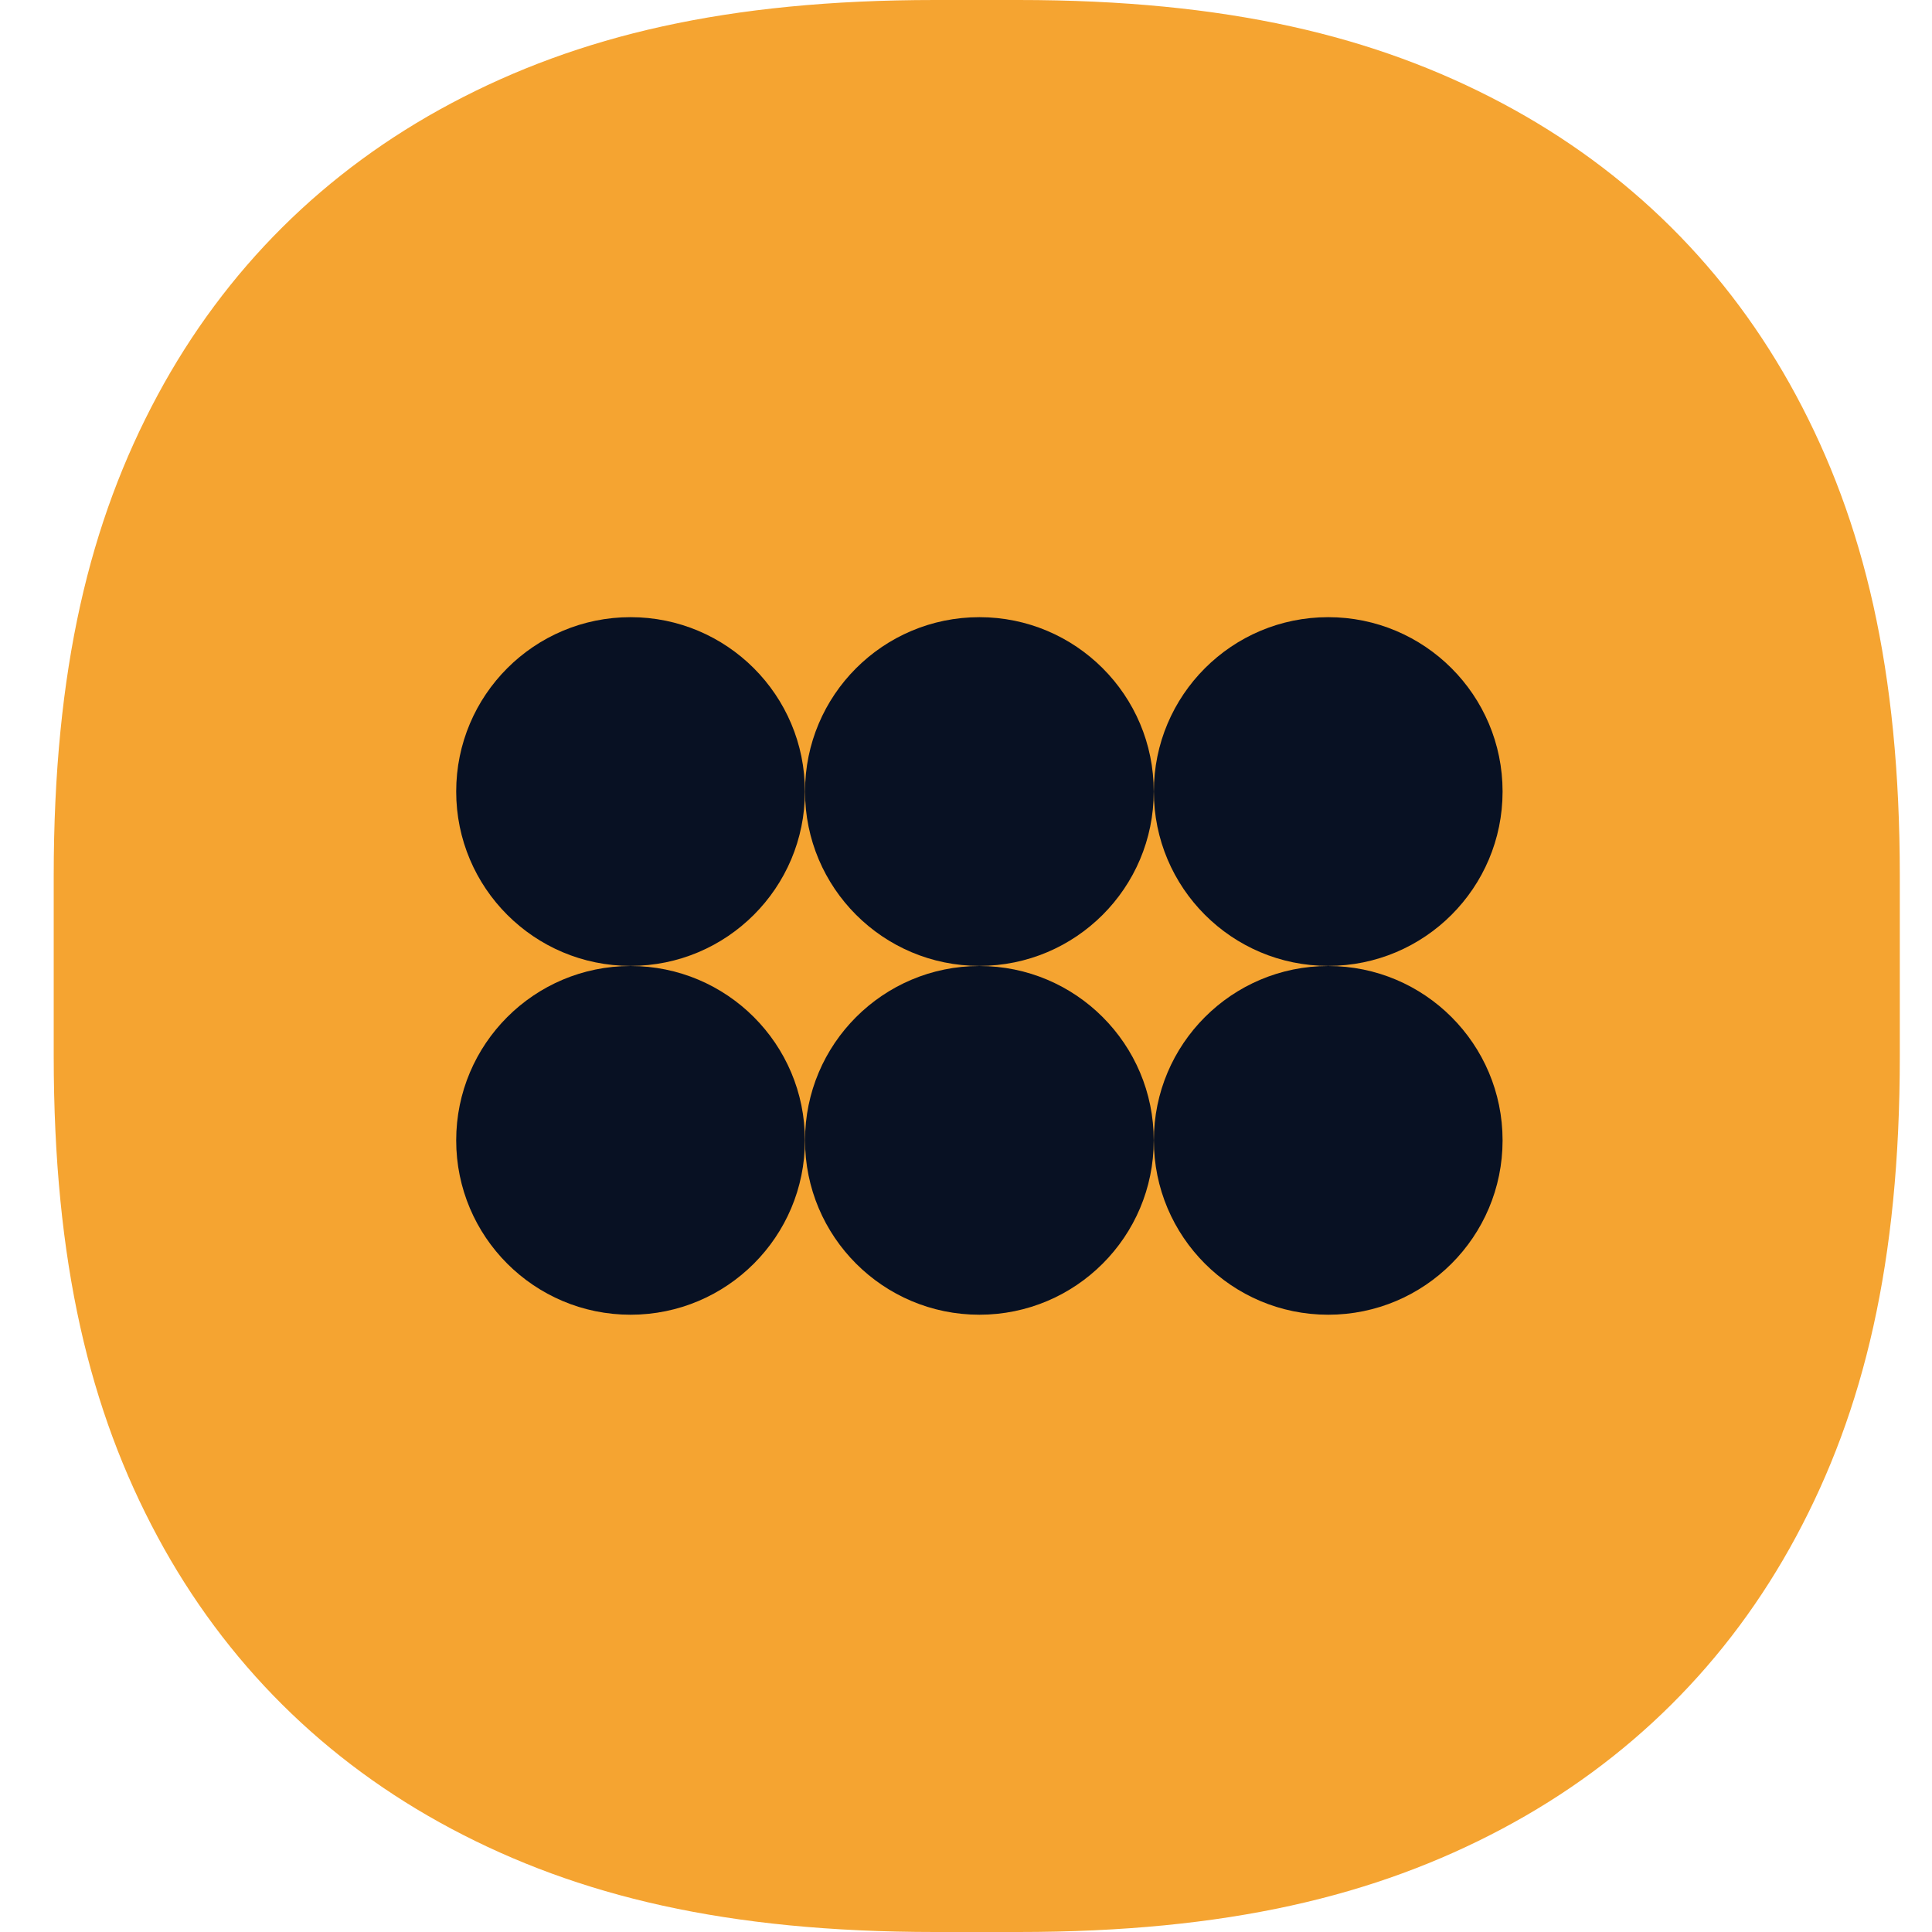
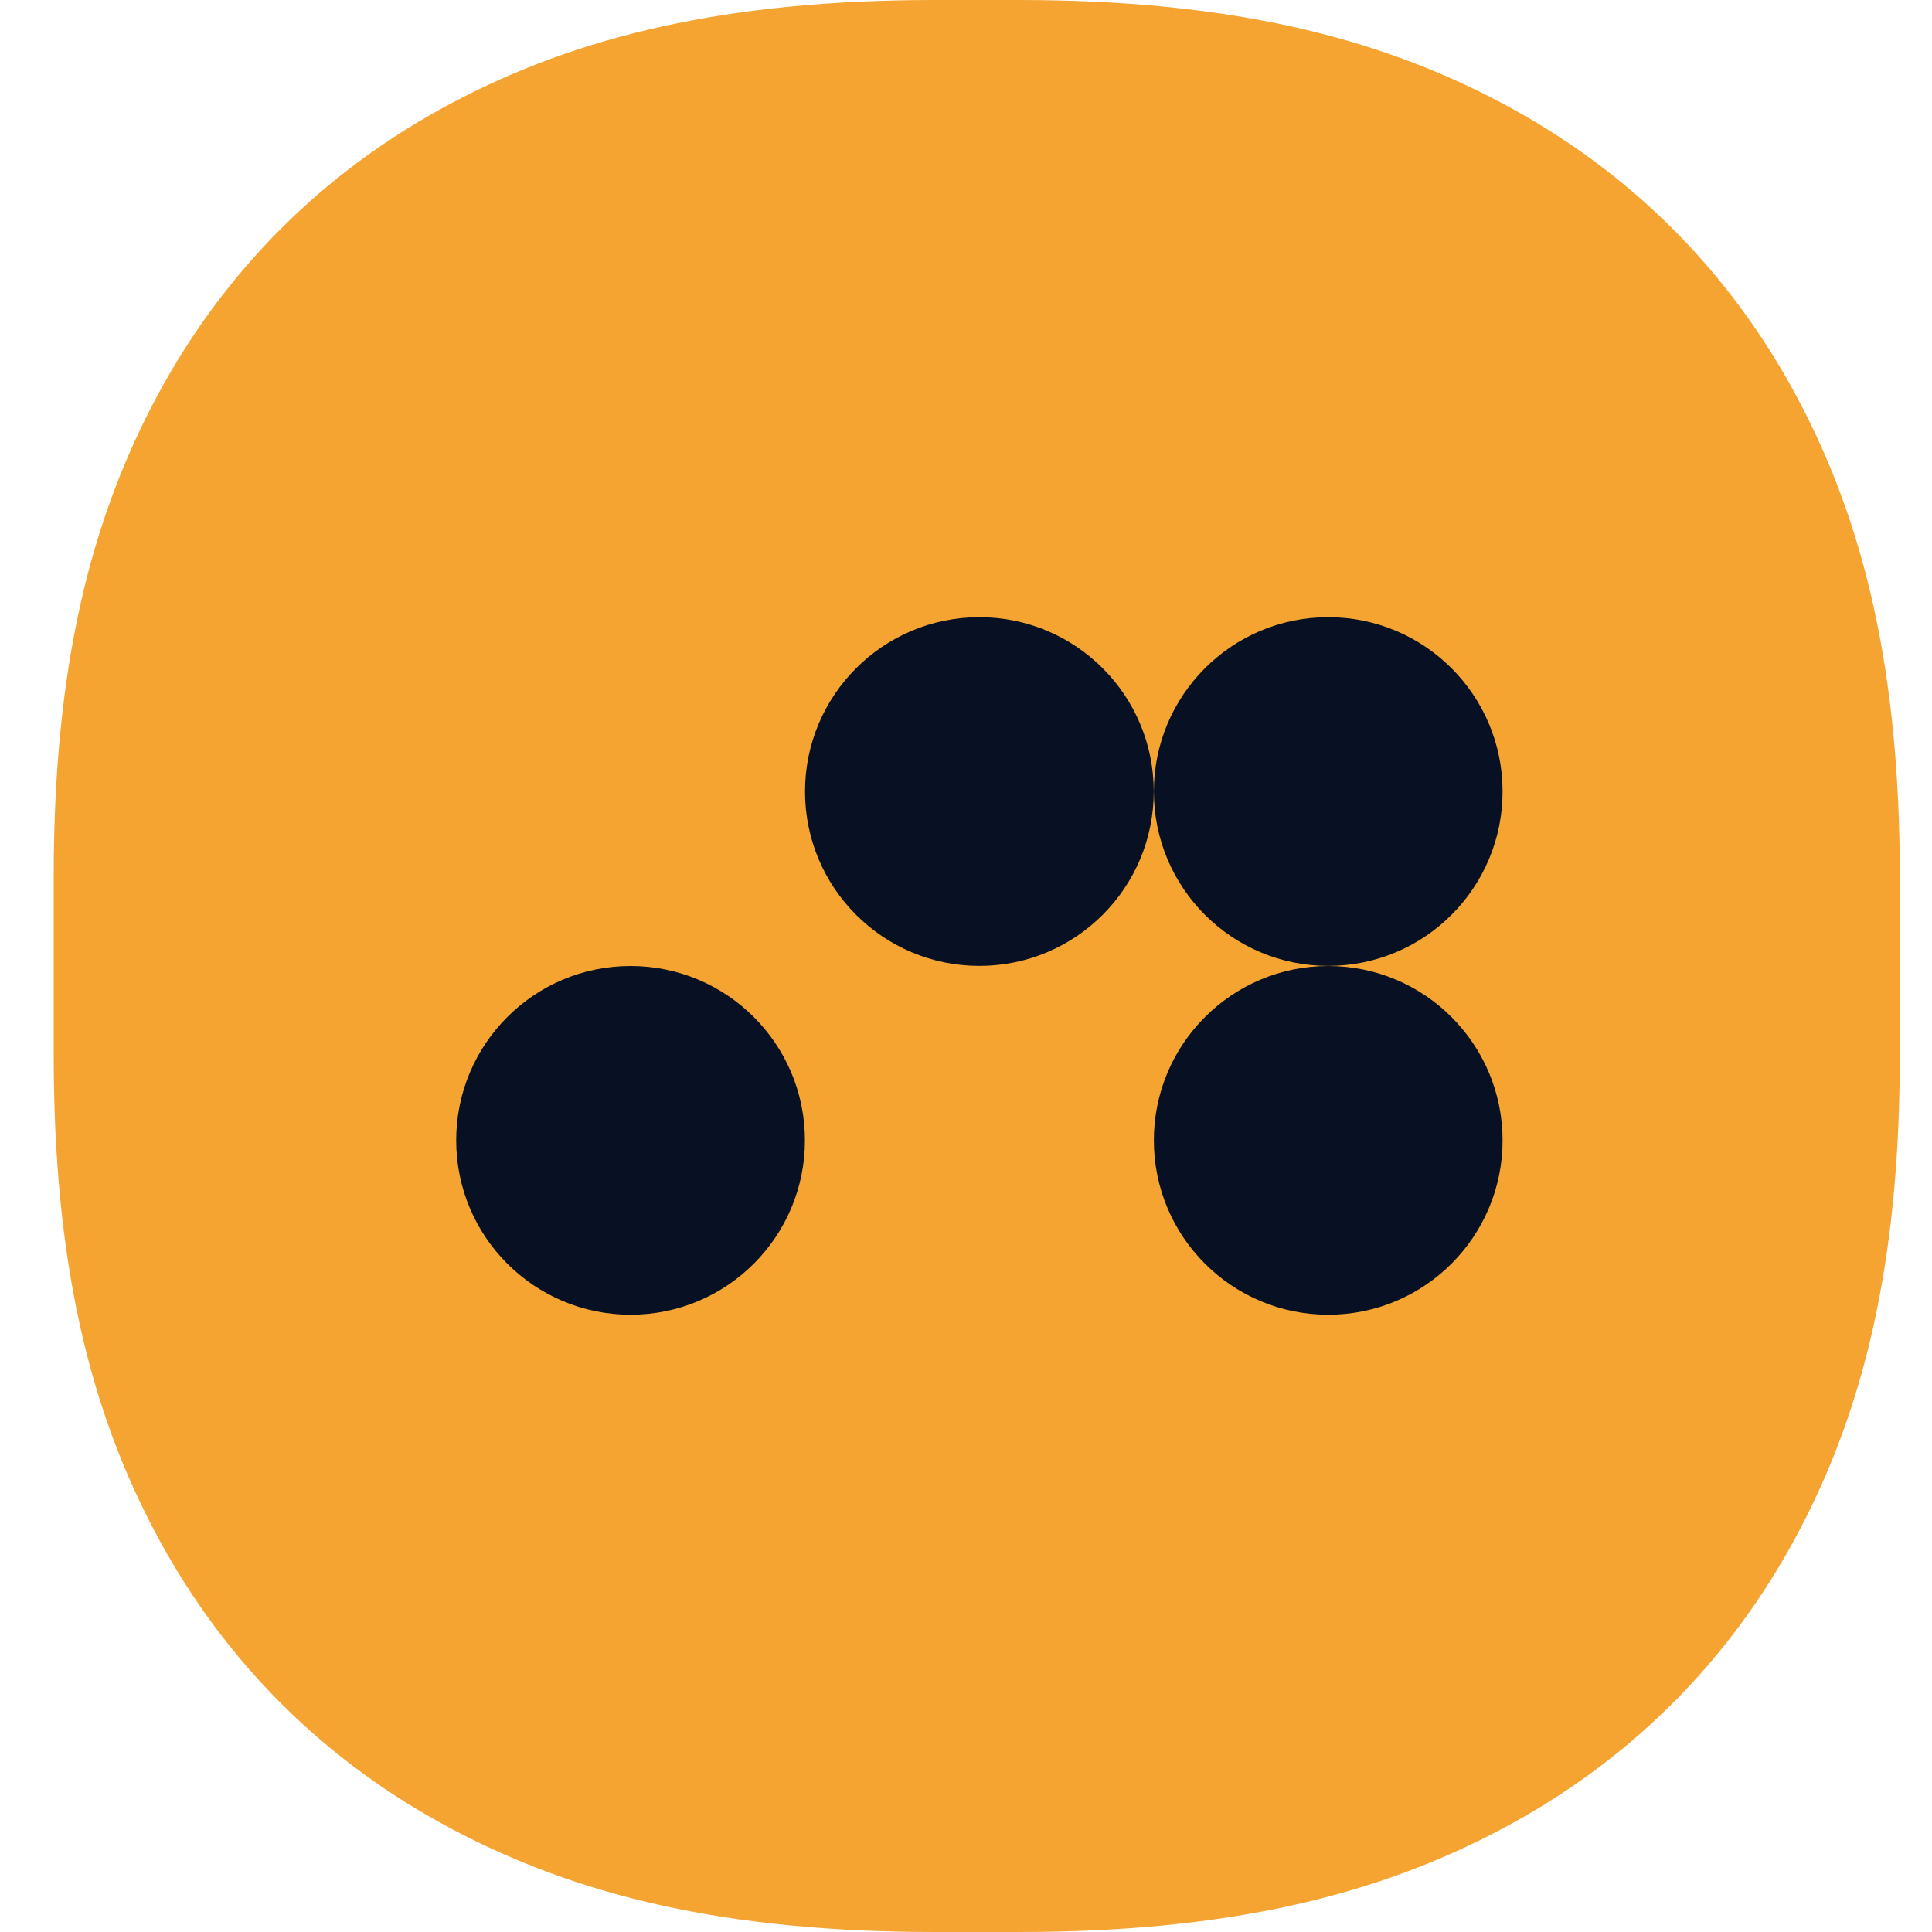
<svg xmlns="http://www.w3.org/2000/svg" width="56" height="56" viewBox="0 0 56 56" fill="none">
  <path d="M29.521 0C35.56 0 39.869 1.04 43.541 2.992C47.213 4.944 50.095 7.809 52.059 11.459C54.022 15.109 55.067 19.394 55.067 25.398V30.602C55.067 36.606 54.022 40.891 52.059 44.541C50.095 48.191 47.213 51.056 43.541 53.008C39.869 54.96 35.56 56 29.521 56H27.102C21.064 56 16.755 54.96 13.083 53.008C9.411 51.056 6.53 48.191 4.566 44.541C2.603 40.891 1.557 36.606 1.557 30.602V25.398C1.557 19.394 2.603 15.109 4.566 11.459C6.53 7.809 9.411 4.944 13.083 2.992C16.755 1.04 21.064 2.04835e-05 27.102 0H29.521Z" fill="#F5A431" />
  <g clip-path="url(#clip0_8595_11138)">
    <path d="M18.277 38.108C21.068 38.108 23.331 35.845 23.331 33.054C23.331 30.263 21.068 28 18.277 28C15.485 28 13.223 30.263 13.223 33.054C13.223 35.845 15.485 38.108 18.277 38.108Z" fill="#081123" />
-     <path d="M28.388 38.108C31.179 38.108 33.442 35.845 33.442 33.054C33.442 30.263 31.179 28 28.388 28C25.597 28 23.334 30.263 23.334 33.054C23.334 35.845 25.597 38.108 28.388 38.108Z" fill="#081123" />
    <path d="M38.499 38.108C41.291 38.108 43.553 35.845 43.553 33.054C43.553 30.263 41.291 28 38.499 28C35.708 28 33.445 30.263 33.445 33.054C33.445 35.845 35.708 38.108 38.499 38.108Z" fill="#081123" />
-     <path d="M18.277 27.997C21.068 27.997 23.331 25.734 23.331 22.943C23.331 20.151 21.068 17.889 18.277 17.889C15.485 17.889 13.223 20.151 13.223 22.943C13.223 25.734 15.485 27.997 18.277 27.997Z" fill="#081123" />
    <path d="M28.388 27.997C31.179 27.997 33.442 25.734 33.442 22.943C33.442 20.151 31.179 17.889 28.388 17.889C25.597 17.889 23.334 20.151 23.334 22.943C23.334 25.734 25.597 27.997 28.388 27.997Z" fill="#081123" />
    <path d="M38.499 27.997C41.291 27.997 43.553 25.734 43.553 22.943C43.553 20.151 41.291 17.889 38.499 17.889C35.708 17.889 33.445 20.151 33.445 22.943C33.445 25.734 35.708 27.997 38.499 27.997Z" fill="#081123" />
  </g>
  <defs>
    <clipPath id="clip0_8595_11138">
      <rect width="30.333" height="20.222" fill="white" transform="translate(13.223 17.889)" />
    </clipPath>
  </defs>
</svg>